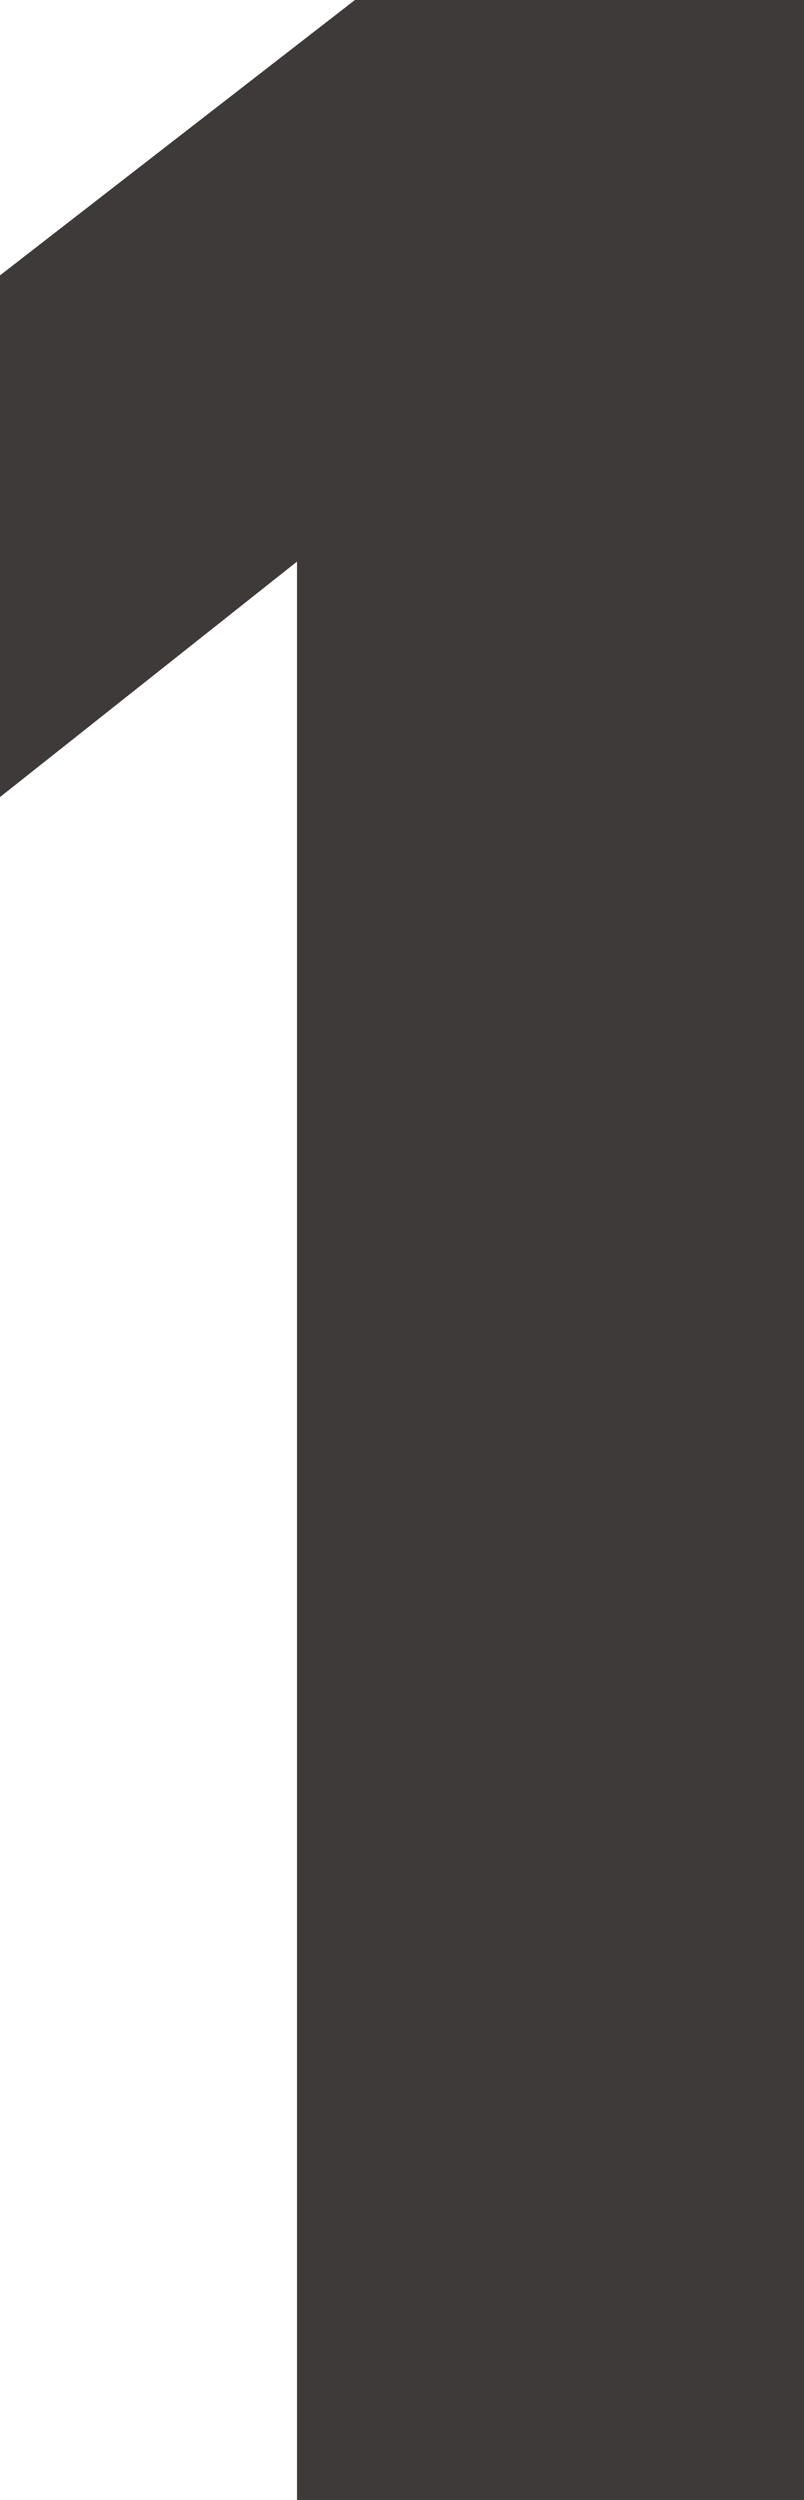
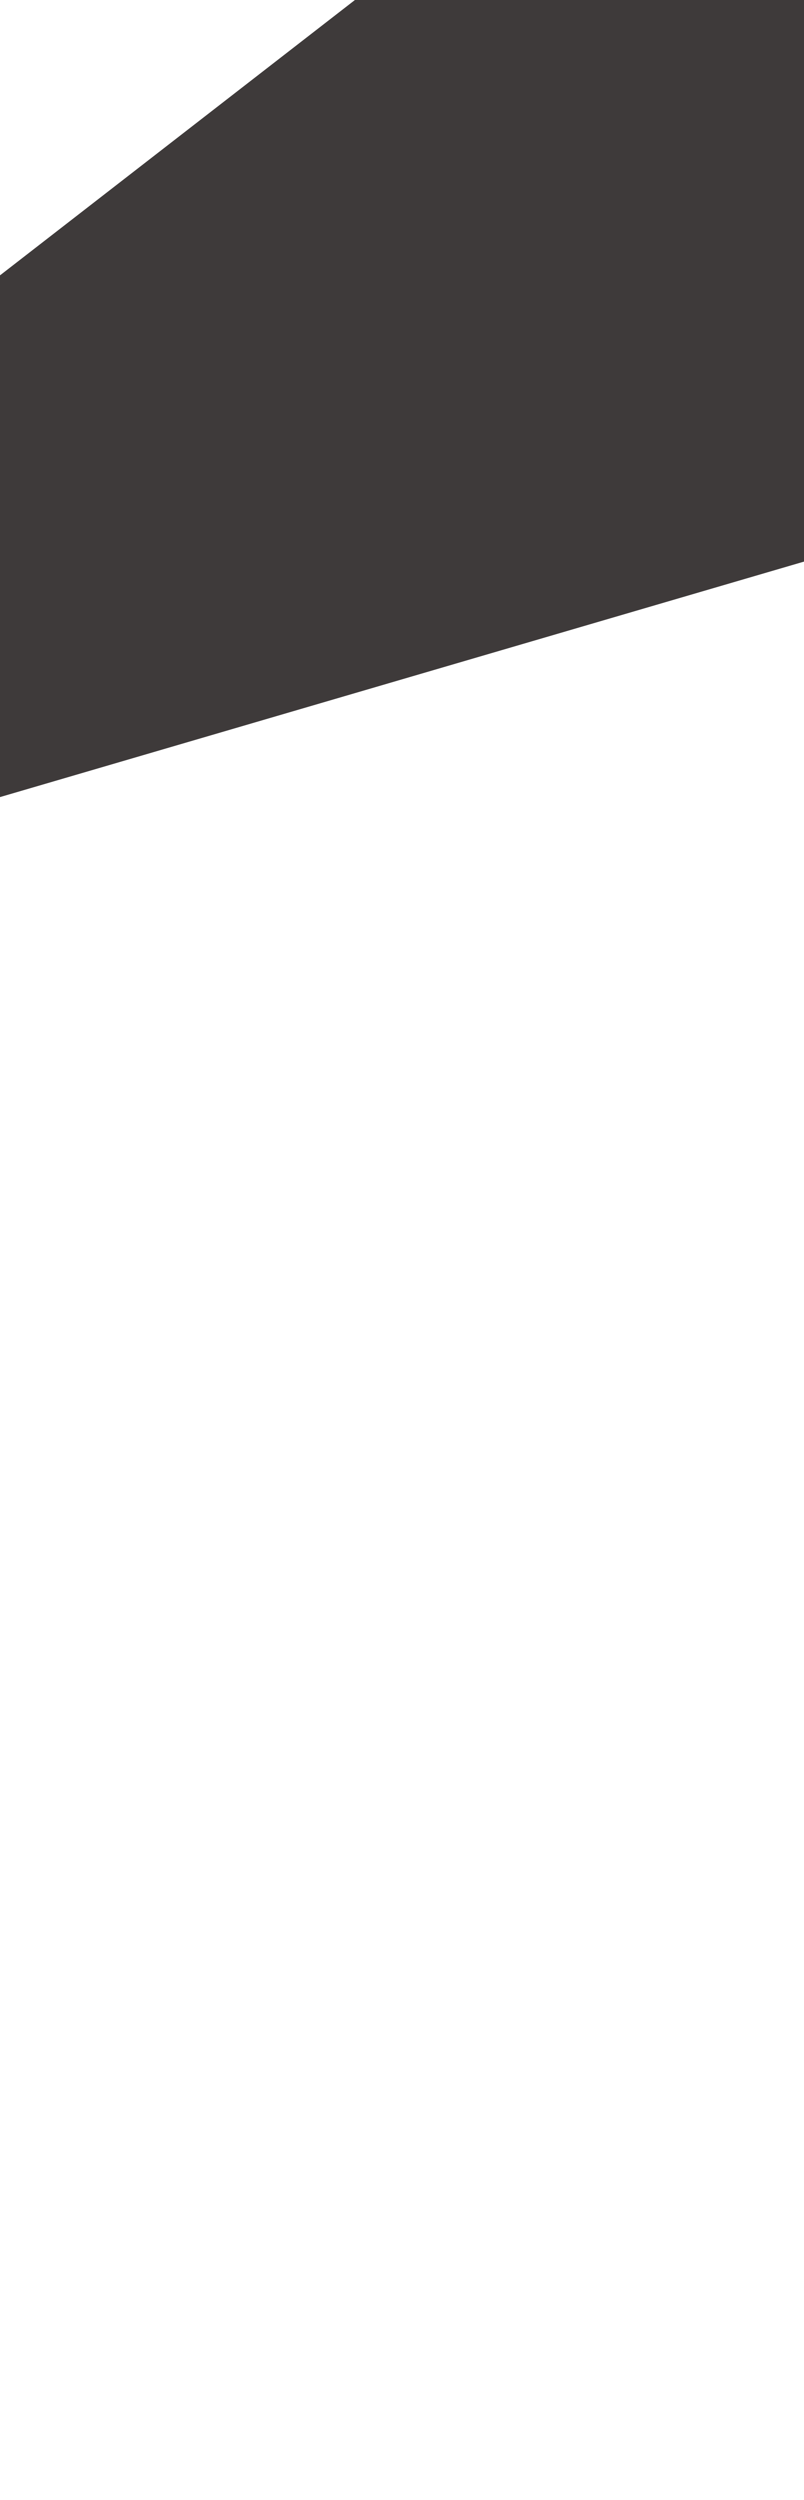
<svg xmlns="http://www.w3.org/2000/svg" width="15.576" height="48.41" viewBox="0 0 15.576 48.41">
  <g id="ae02310d-6dfc-42cc-8d0c-1cc5ebc5f3db" data-name="レイヤー 2">
    <g id="f752b1c0-9f2b-4866-b199-9e3597e5a474" data-name="データ">
-       <path d="M15.576,48.41H5.754V10.875L0,15.435V5.332L6.876,0h8.7Z" fill="#3e3a3a" />
+       <path d="M15.576,48.41V10.875L0,15.435V5.332L6.876,0h8.7Z" fill="#3e3a3a" />
    </g>
  </g>
</svg>